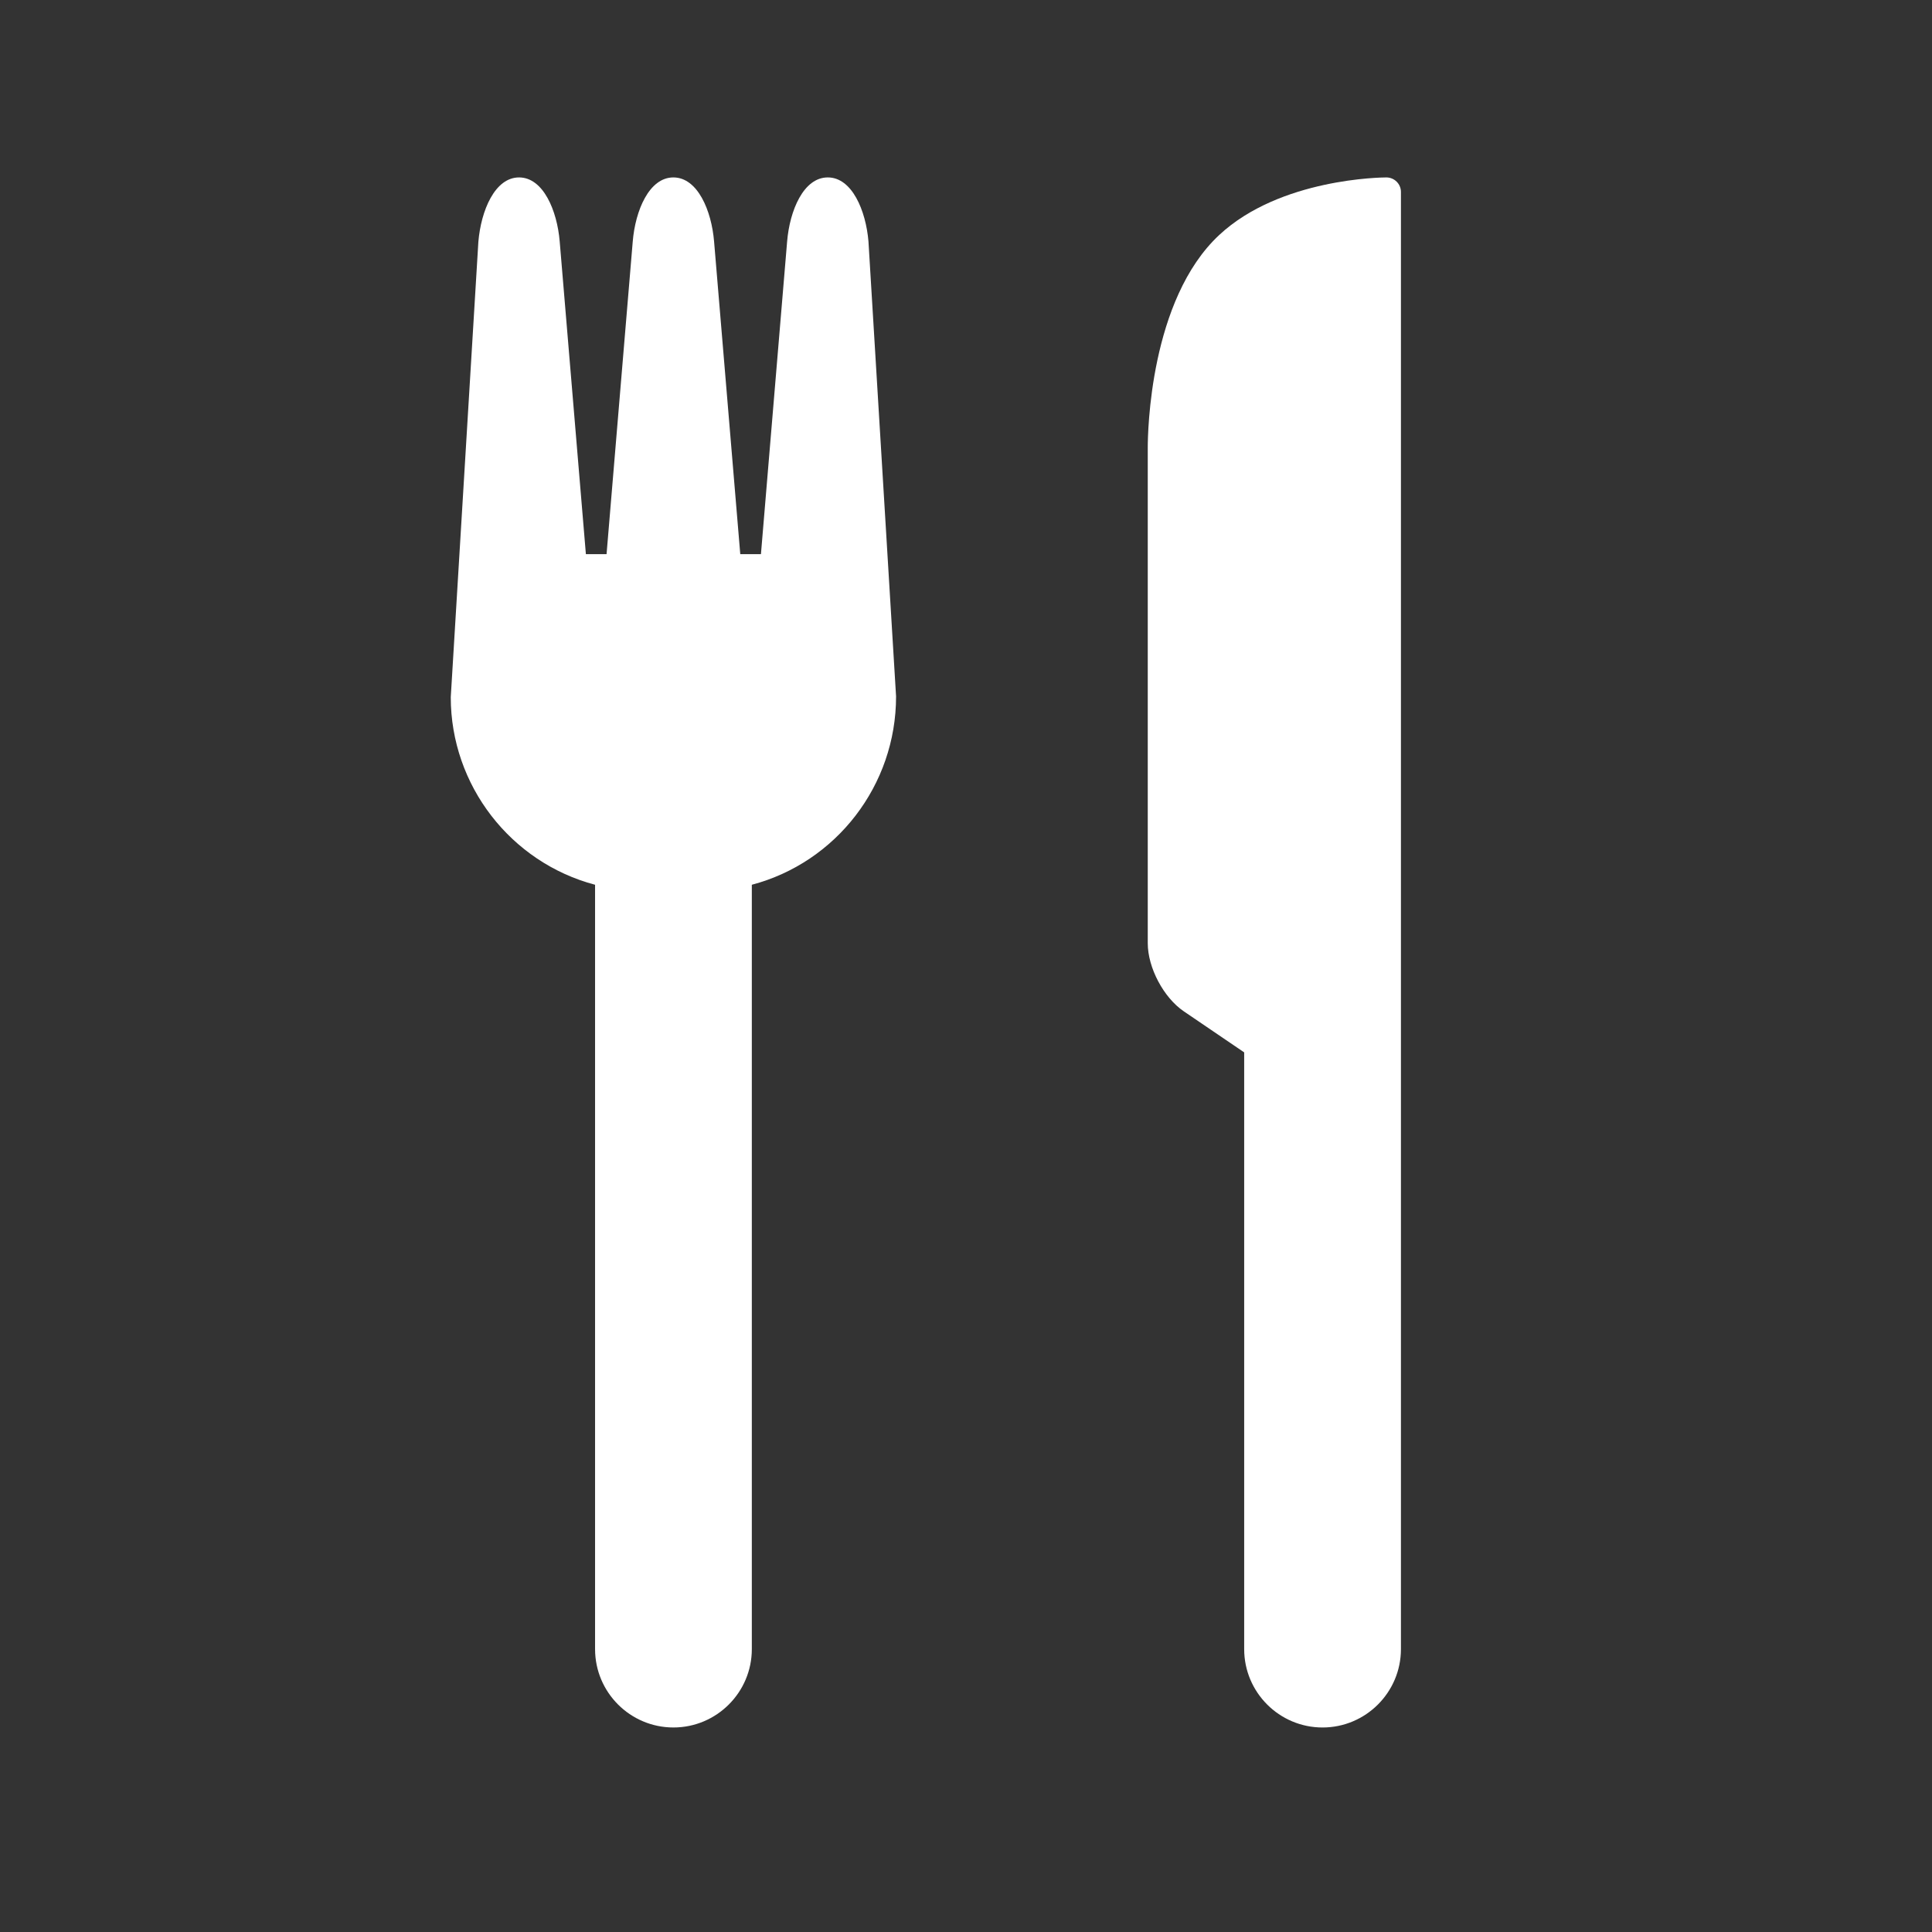
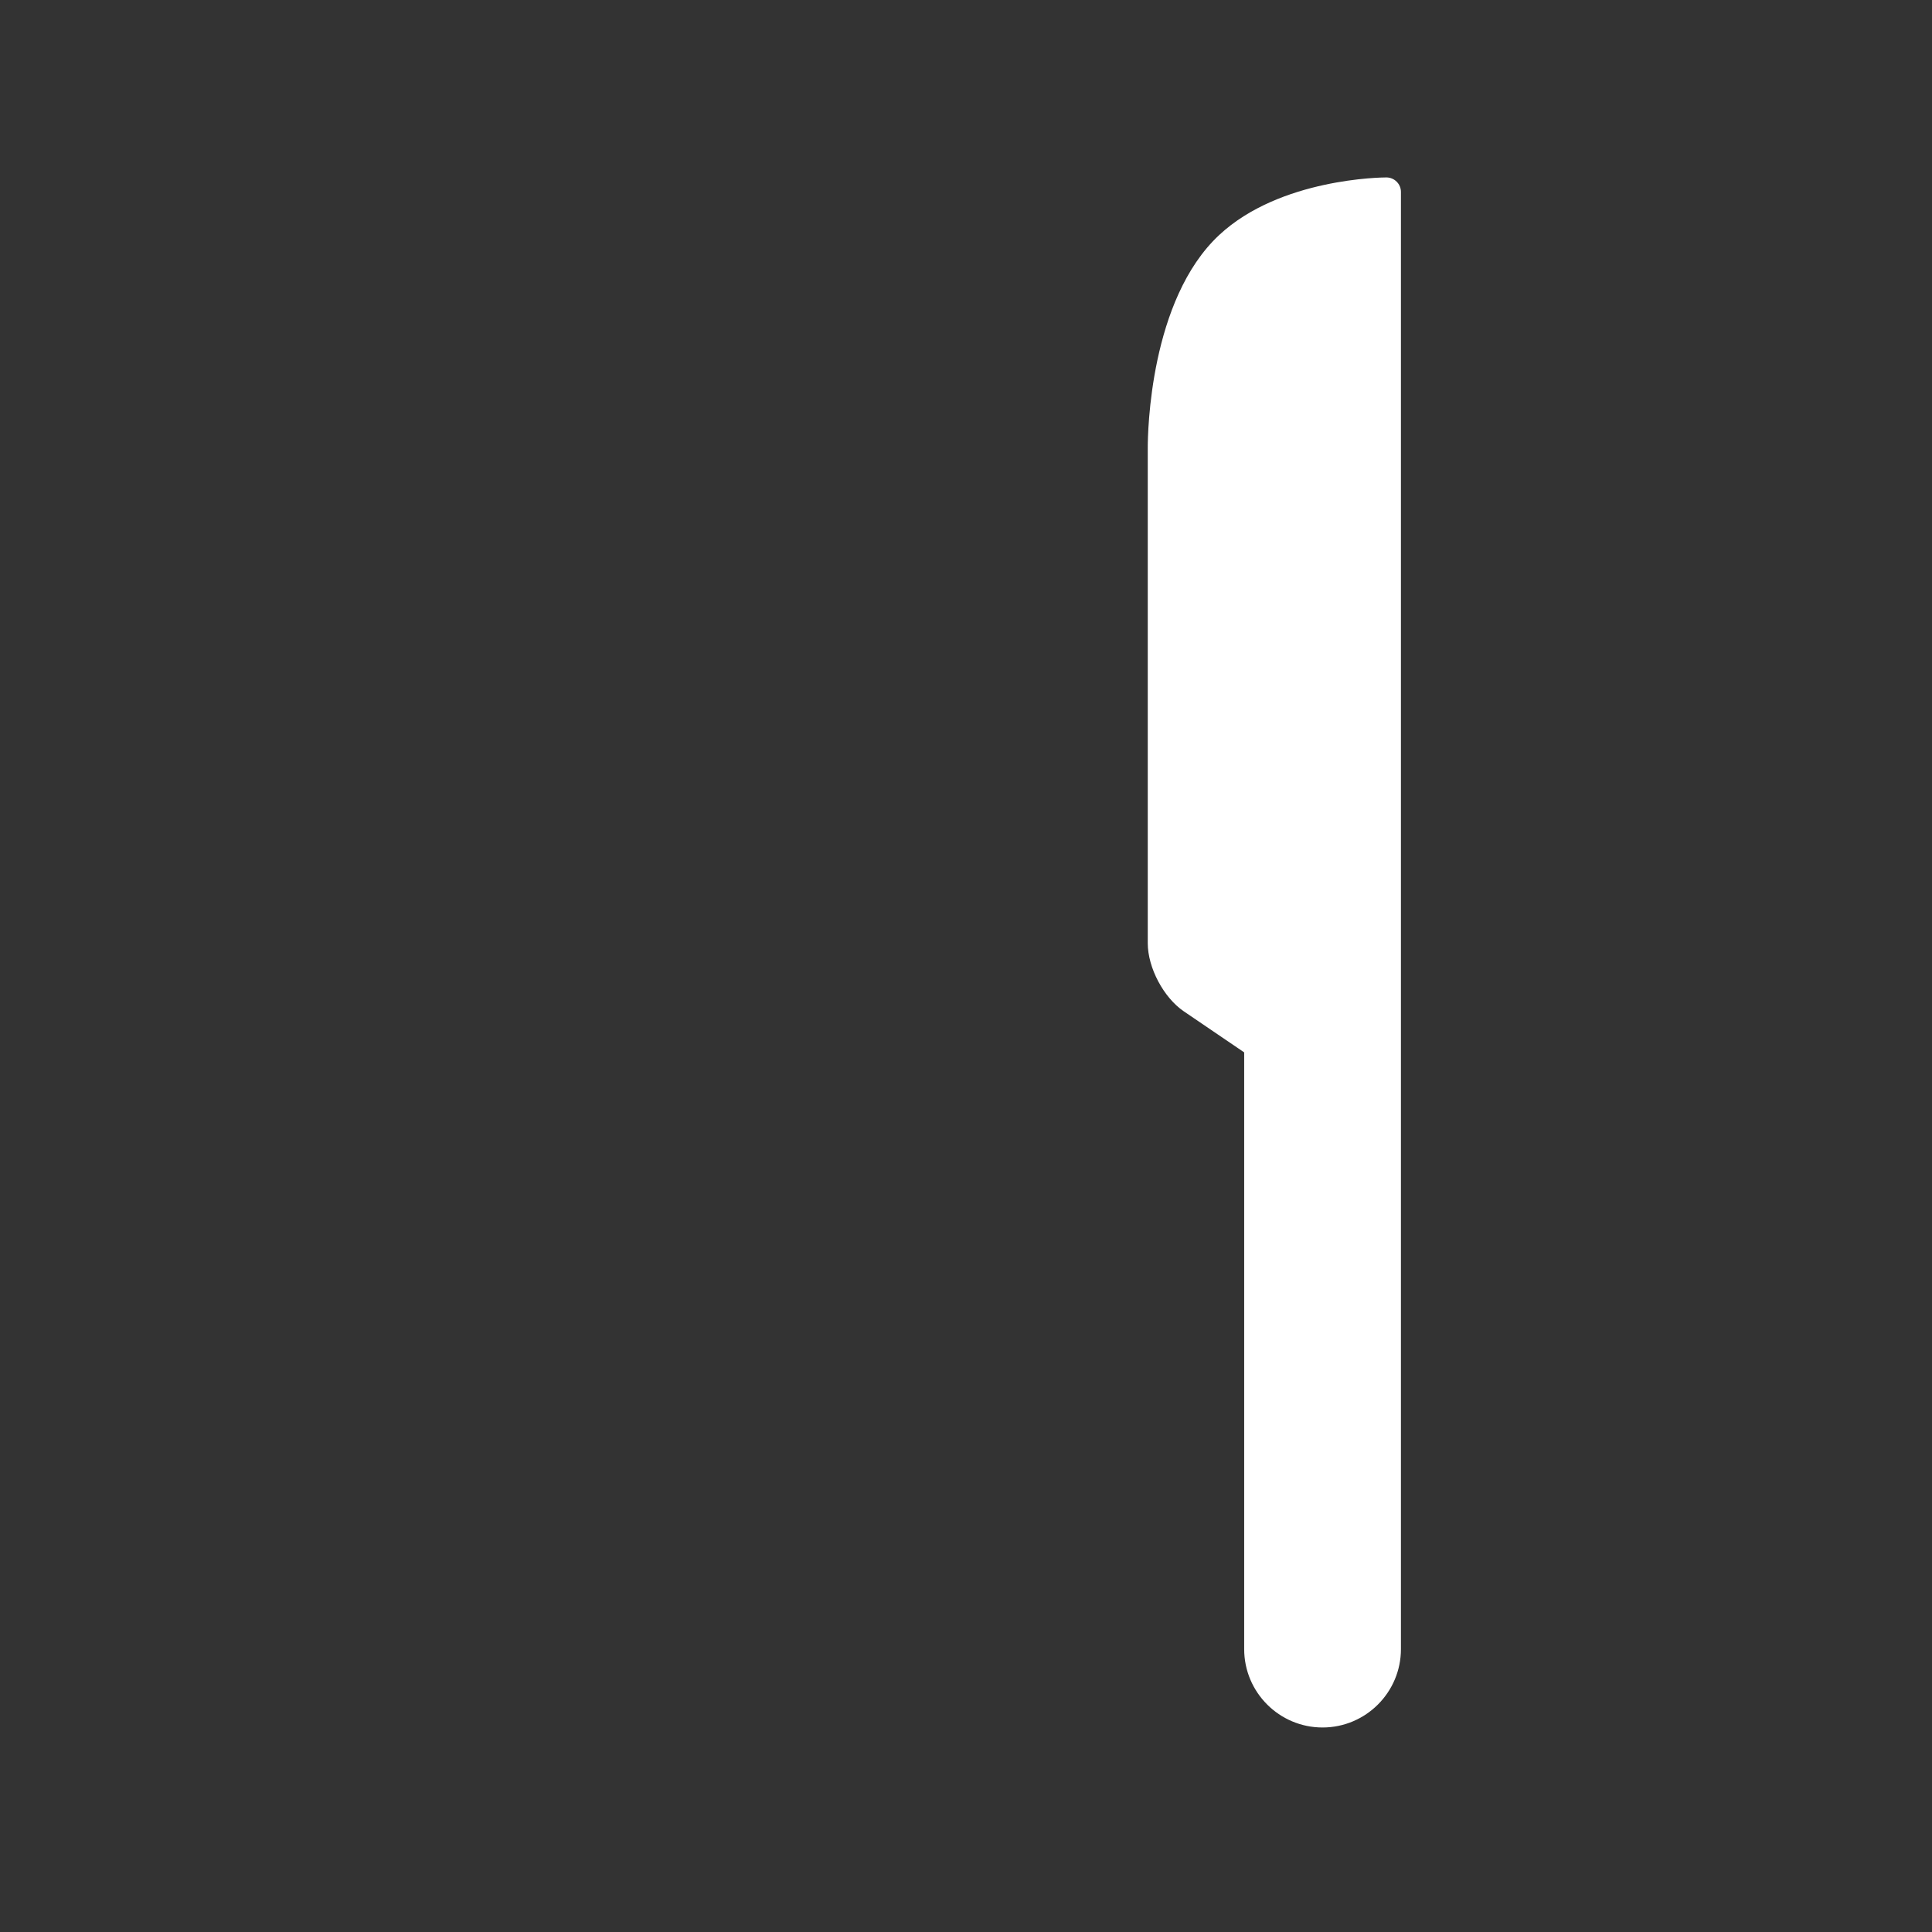
<svg xmlns="http://www.w3.org/2000/svg" id="_レイヤー_2" width="106.18mm" height="106.18mm" viewBox="0 0 300.97 300.97">
  <rect x="0" y="0" width="300.97" height="300.97" fill="#333333" stroke="none" />
  <defs>
    <style>.cls-1{fill:#fff;}.cls-2{fill:none;}</style>
  </defs>
  <g id="_レイヤー_1-2">
-     <rect class="cls-2" width="300.97" height="300.97" />
    <path class="cls-1" d="M217.57,28.3c-.42-.42-1-.66-1.6-.66h0c-.67,0-16.55.13-26.03,8.96-10.83,10.08-11.14,30.8-11.14,33.13v77.21c0,3.81,2.47,8.47,5.62,10.61l9.4,6.39v92.96c0,6.74,5.48,12.21,12.21,12.21s12.21-5.48,12.21-12.21V29.9c0-.6-.24-1.18-.67-1.6Z" />
-     <path class="cls-1" d="M128.95,27.64c-3.78,0-5.93,5.17-6.33,9.97l-4.08,48.72h-3.22l-4.08-48.72c-.4-4.8-2.56-9.97-6.34-9.97s-5.93,5.17-6.33,9.97l-4.08,48.72h-3.22l-4.08-48.72c-.4-4.8-2.56-9.97-6.33-9.97s-5.93,5.17-6.34,10.03l-4.3,70.94c0,13.74,9.35,25.75,22.48,29.22v119.07c0,6.74,5.48,12.21,12.21,12.21s12.21-5.48,12.21-12.21v-119.07c13.13-3.47,22.48-15.48,22.47-29.35l-4.3-70.86c-.4-4.81-2.56-9.98-6.33-9.98Z" />
  </g>
</svg>